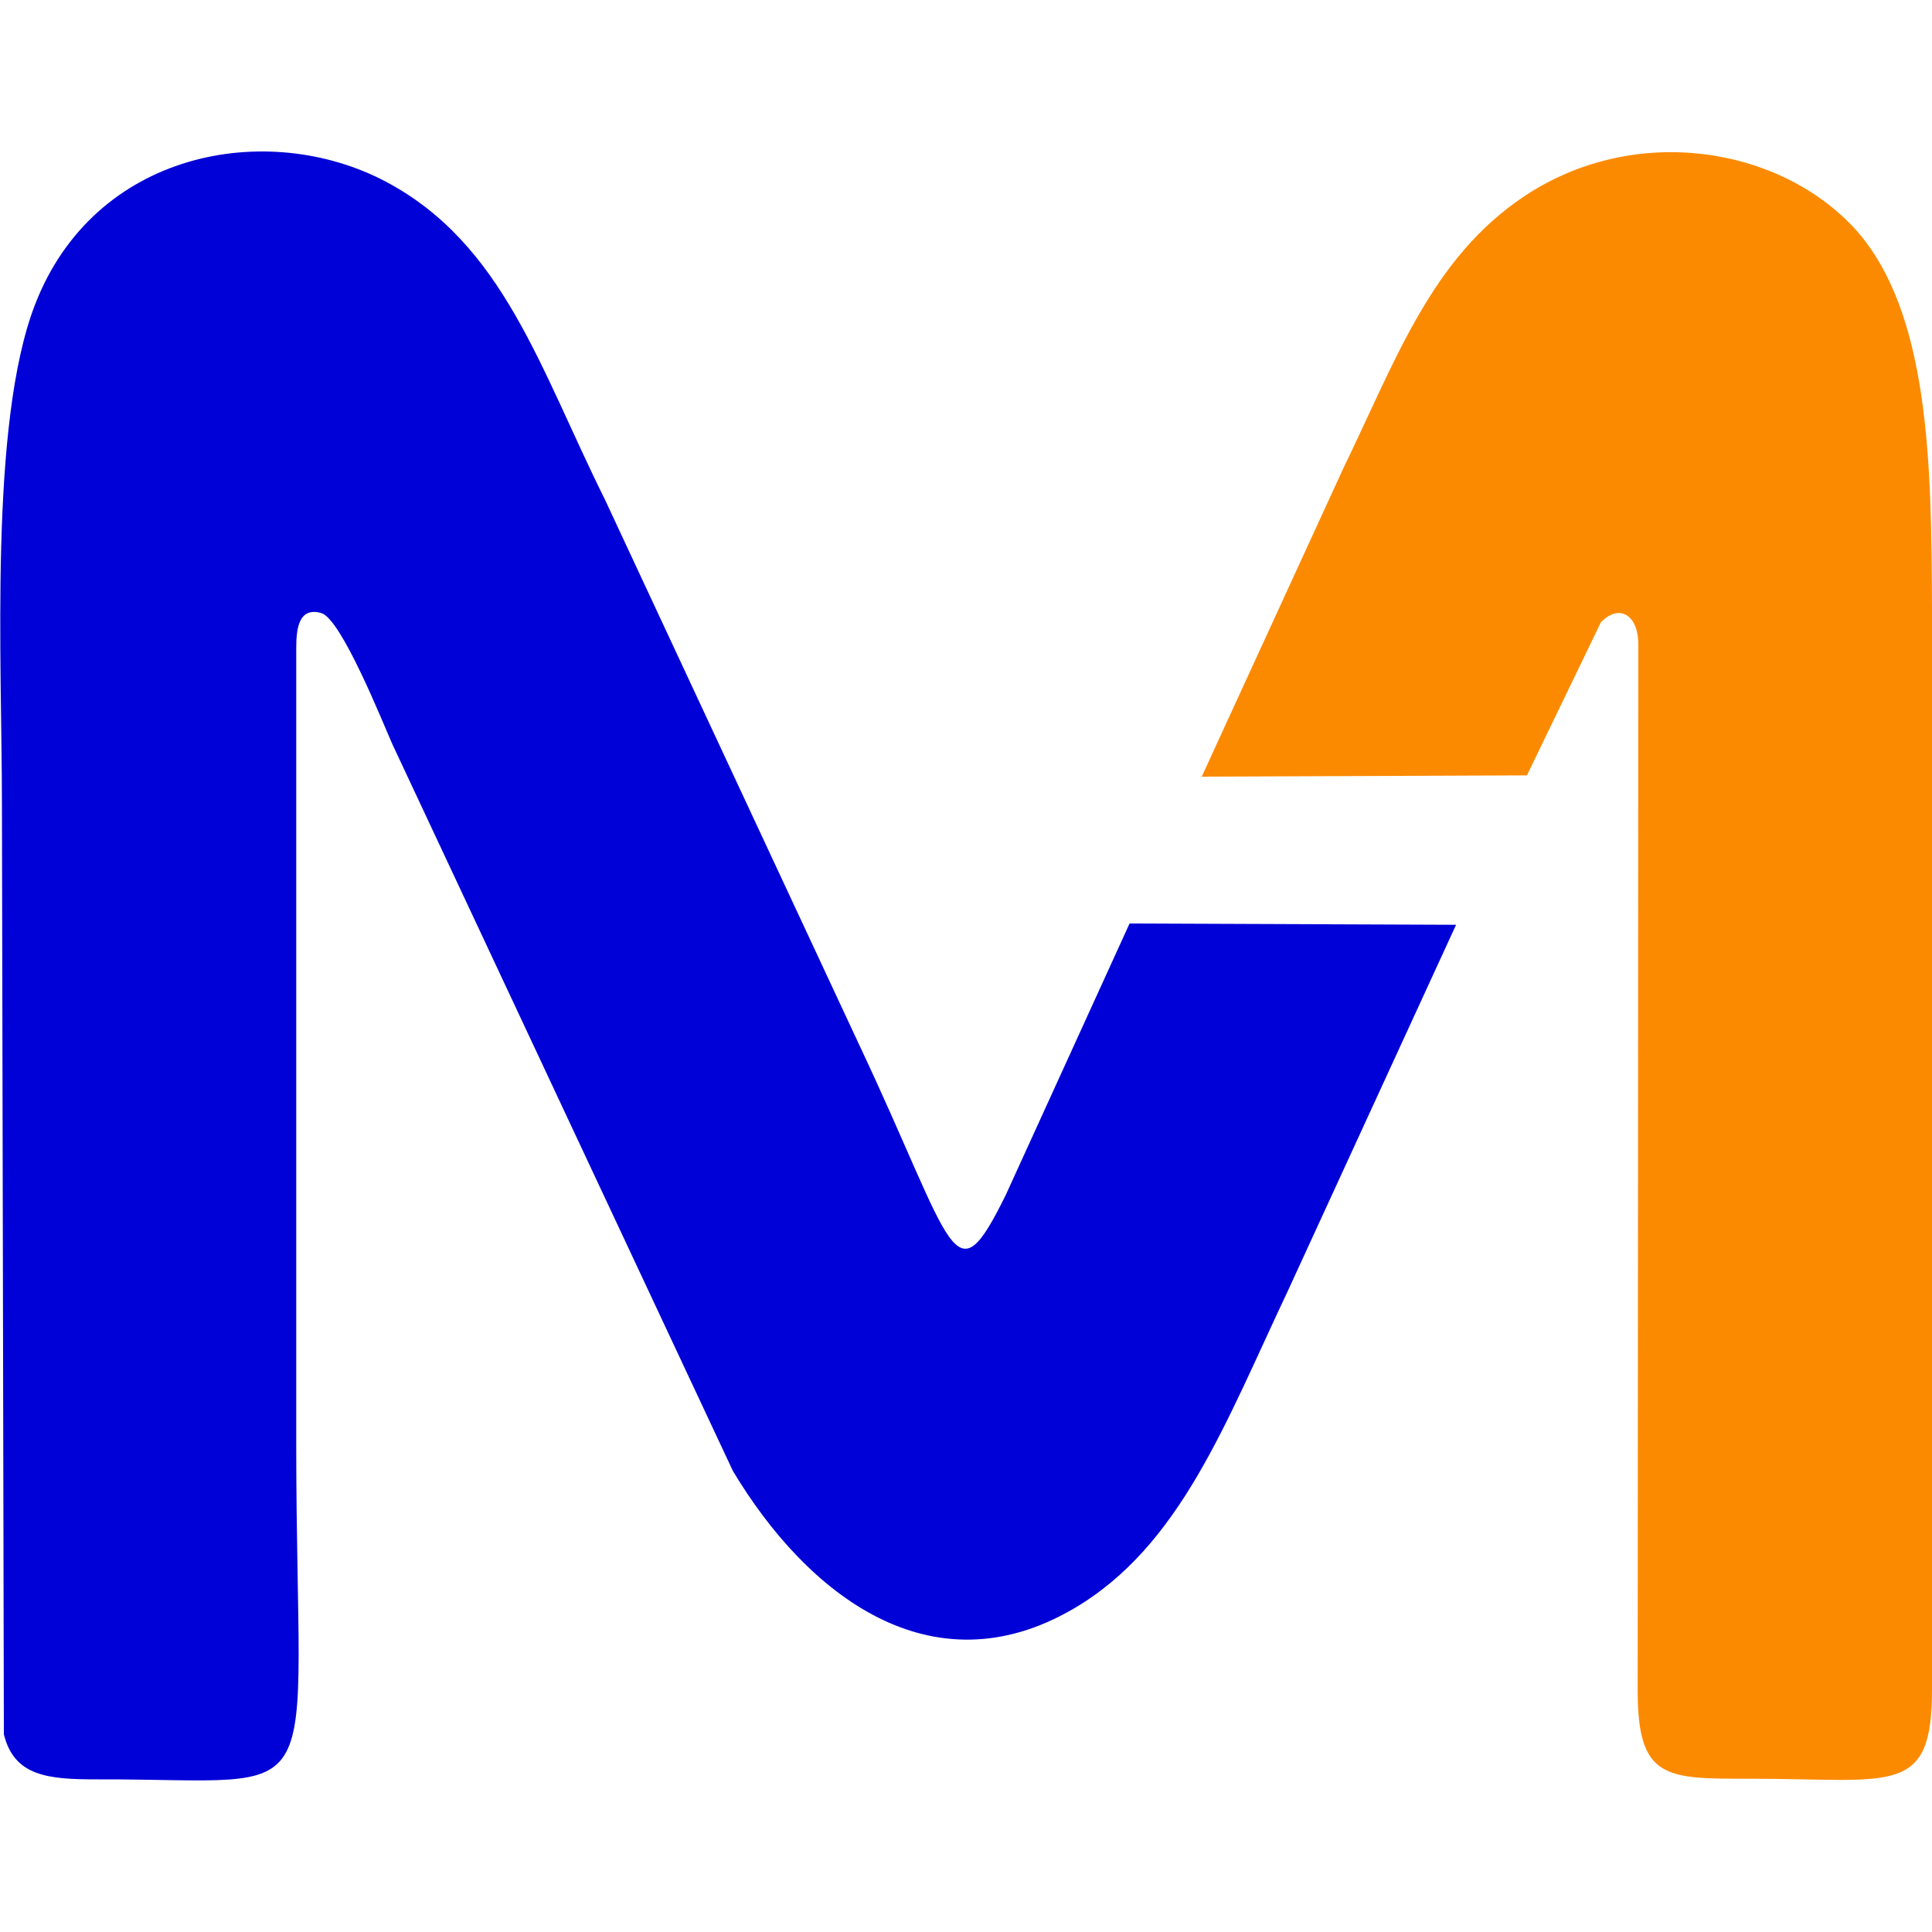
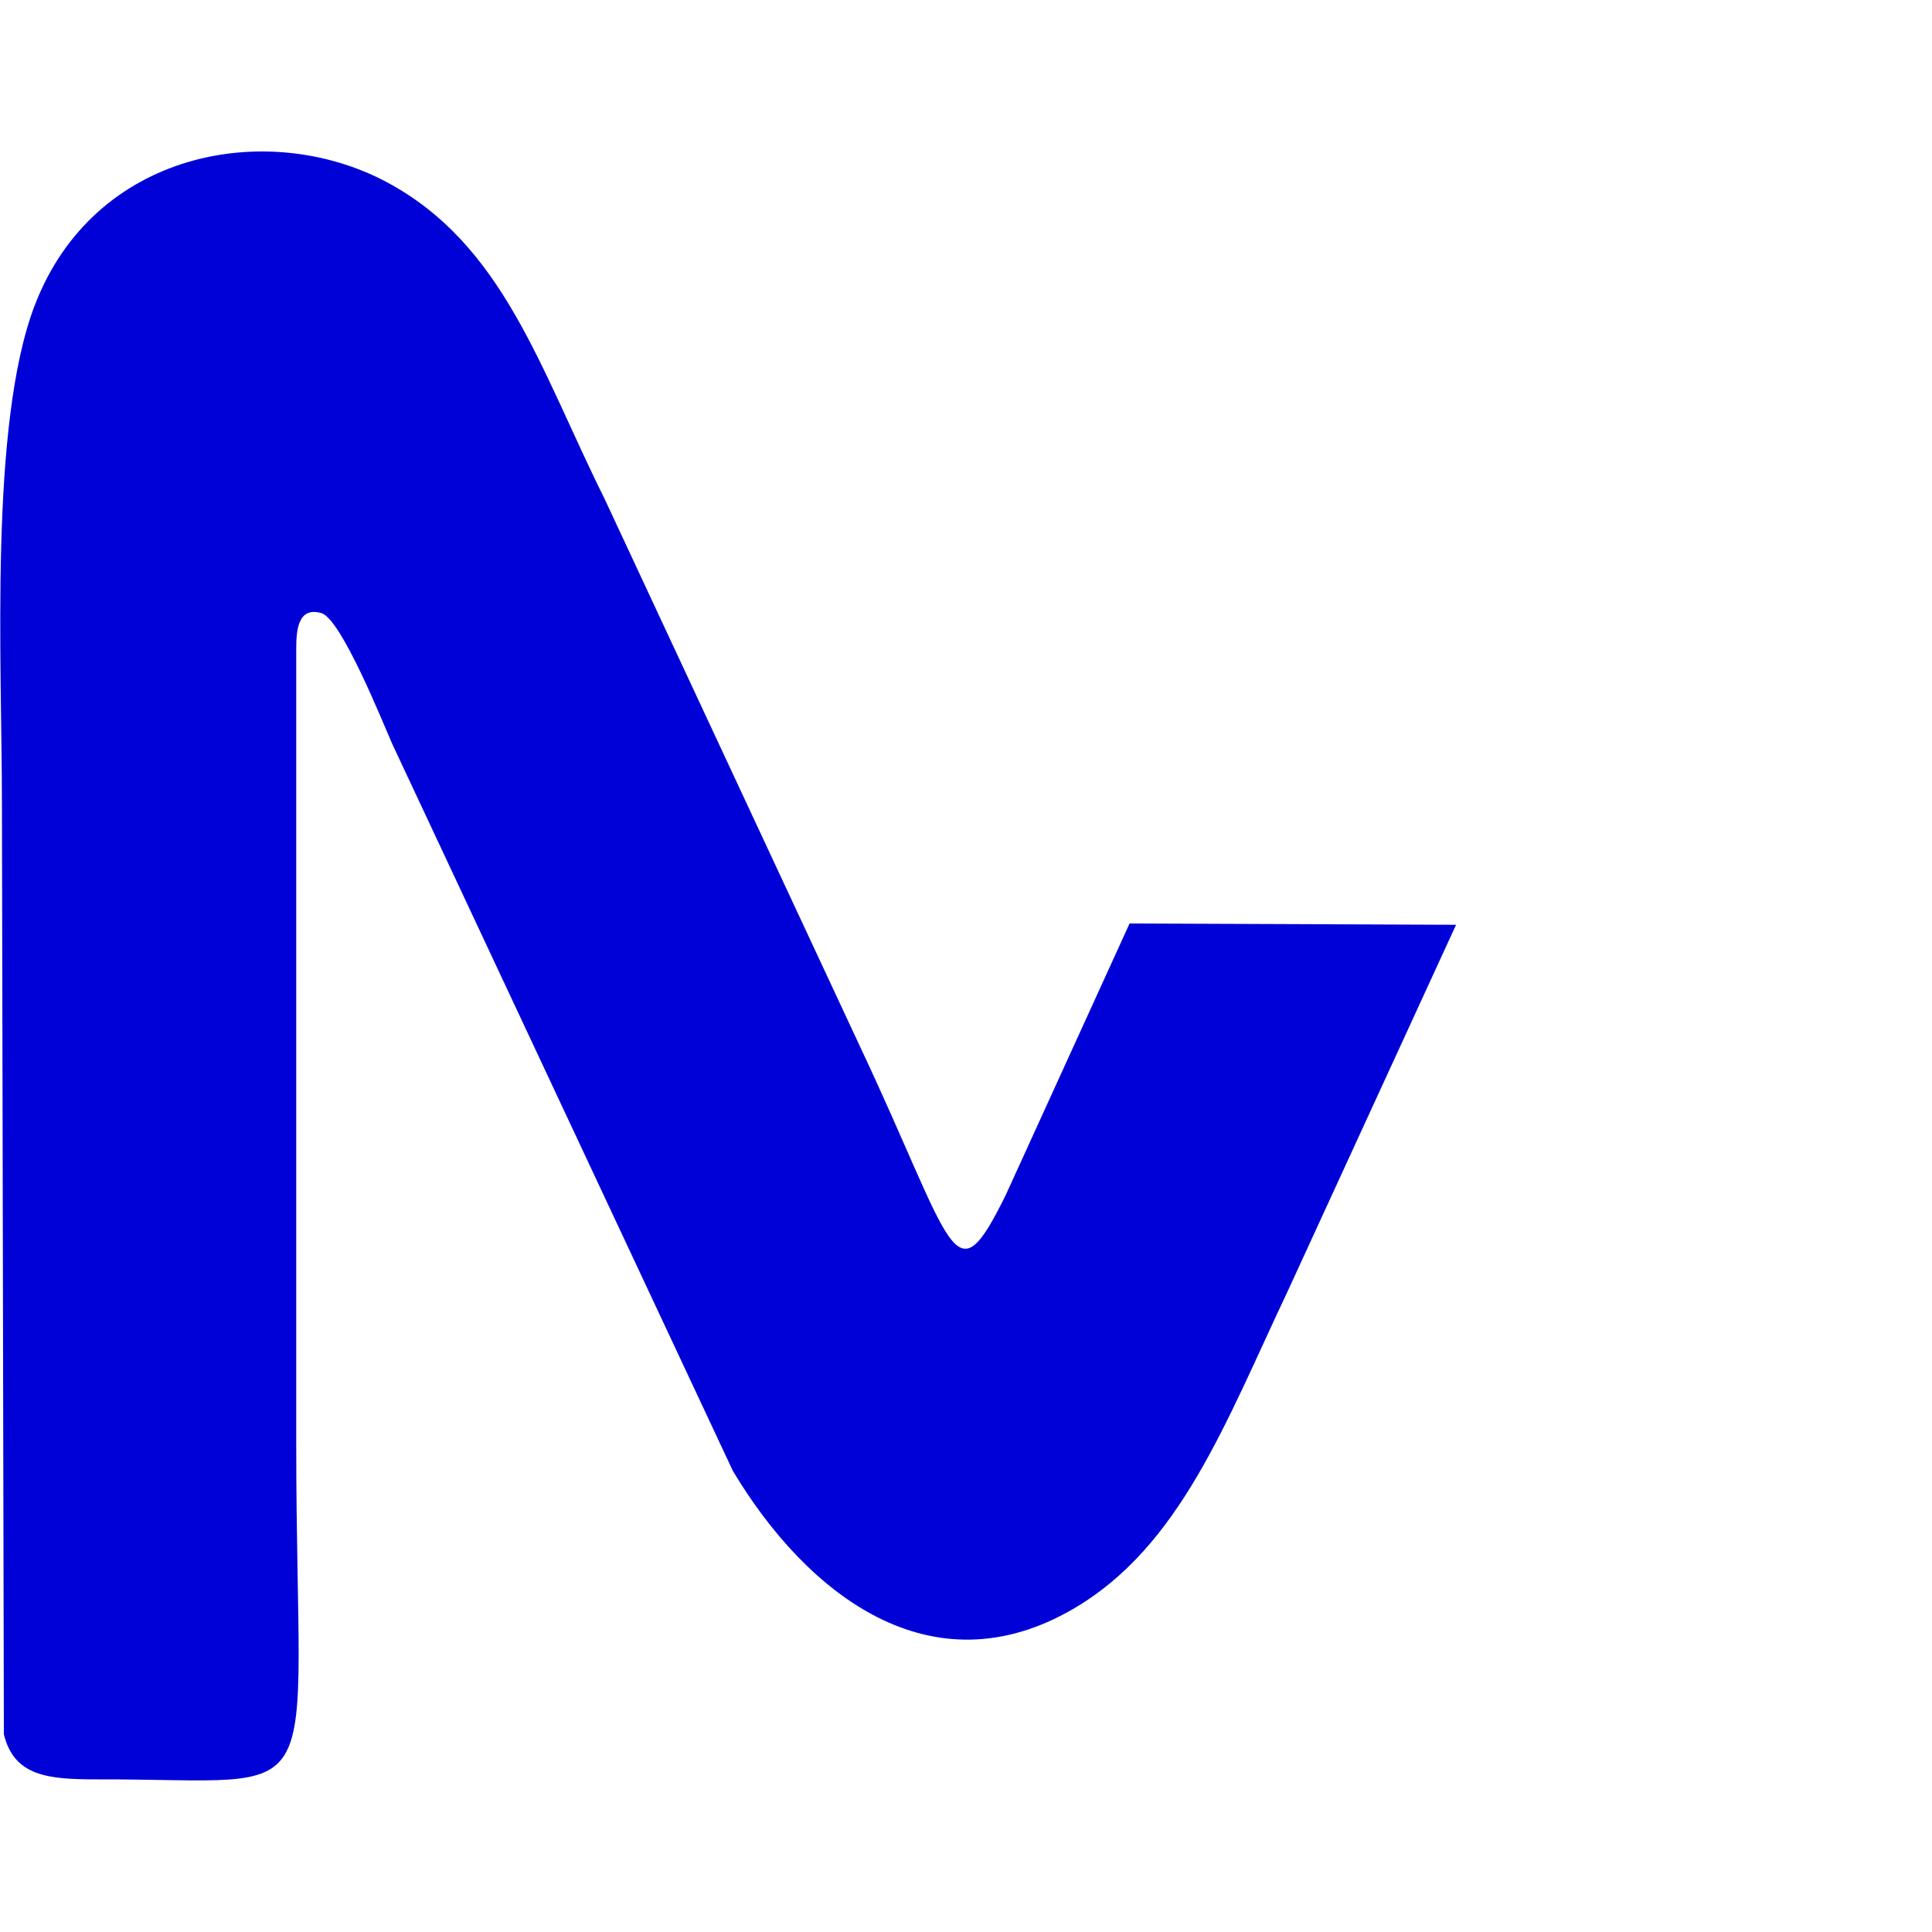
<svg xmlns="http://www.w3.org/2000/svg" xml:space="preserve" width="30px" height="30px" version="1.1" style="shape-rendering:geometricPrecision; text-rendering:geometricPrecision; image-rendering:optimizeQuality; fill-rule:evenodd; clip-rule:evenodd" viewBox="0 0 30 30">
  <defs>
    <style type="text/css">
   
    .fil0 {fill:#0001D7}
    .fil1 {fill:#FC8A01}
   
  </style>
  </defs>
  <g id="Слой_x0020_1">
    <g id="_2940901668320">
      <path class="fil0" d="M22.61 14.36l-5.07 -0.02 -1.92 4.21c-0.82,1.67 -0.79,0.83 -2.28,-2.33l-3.95 -8.47c-1.01,-2.03 -1.57,-3.96 -3.4,-4.93 -1.84,-0.97 -4.53,-0.48 -5.45,1.92 -0.71,1.85 -0.51,5.55 -0.51,7.75l0.03 14.44c0.16,0.65 0.68,0.7 1.44,0.7 3.71,-0.01 3.1,0.63 3.1,-5.21l0 -4.94 0 -7.42c0,-0.3 0.04,-0.64 0.39,-0.54 0.31,0.09 0.95,1.69 1.1,2.03l5.29 11.29c1.15,1.92 3.08,3.43 5.29,2.14 1.66,-0.97 2.36,-2.89 3.33,-4.94l2.61 -5.68z" />
-       <path class="fil1" d="M24.86 9.66c0.3,-0.3 0.58,-0.09 0.58,0.34l-0.01 16.26c0,1.38 0.45,1.36 1.75,1.36 2.22,0 2.83,0.29 2.82,-1.42l0 -16.78c-0.01,-2.18 -0.03,-4.57 -1.19,-5.86 -1.18,-1.29 -3.42,-1.65 -5.13,-0.52 -1.45,0.96 -2,2.54 -2.82,4.23l-2.2 4.79 5.05 -0.02 1.15 -2.38z" />
    </g>
  </g>
</svg>